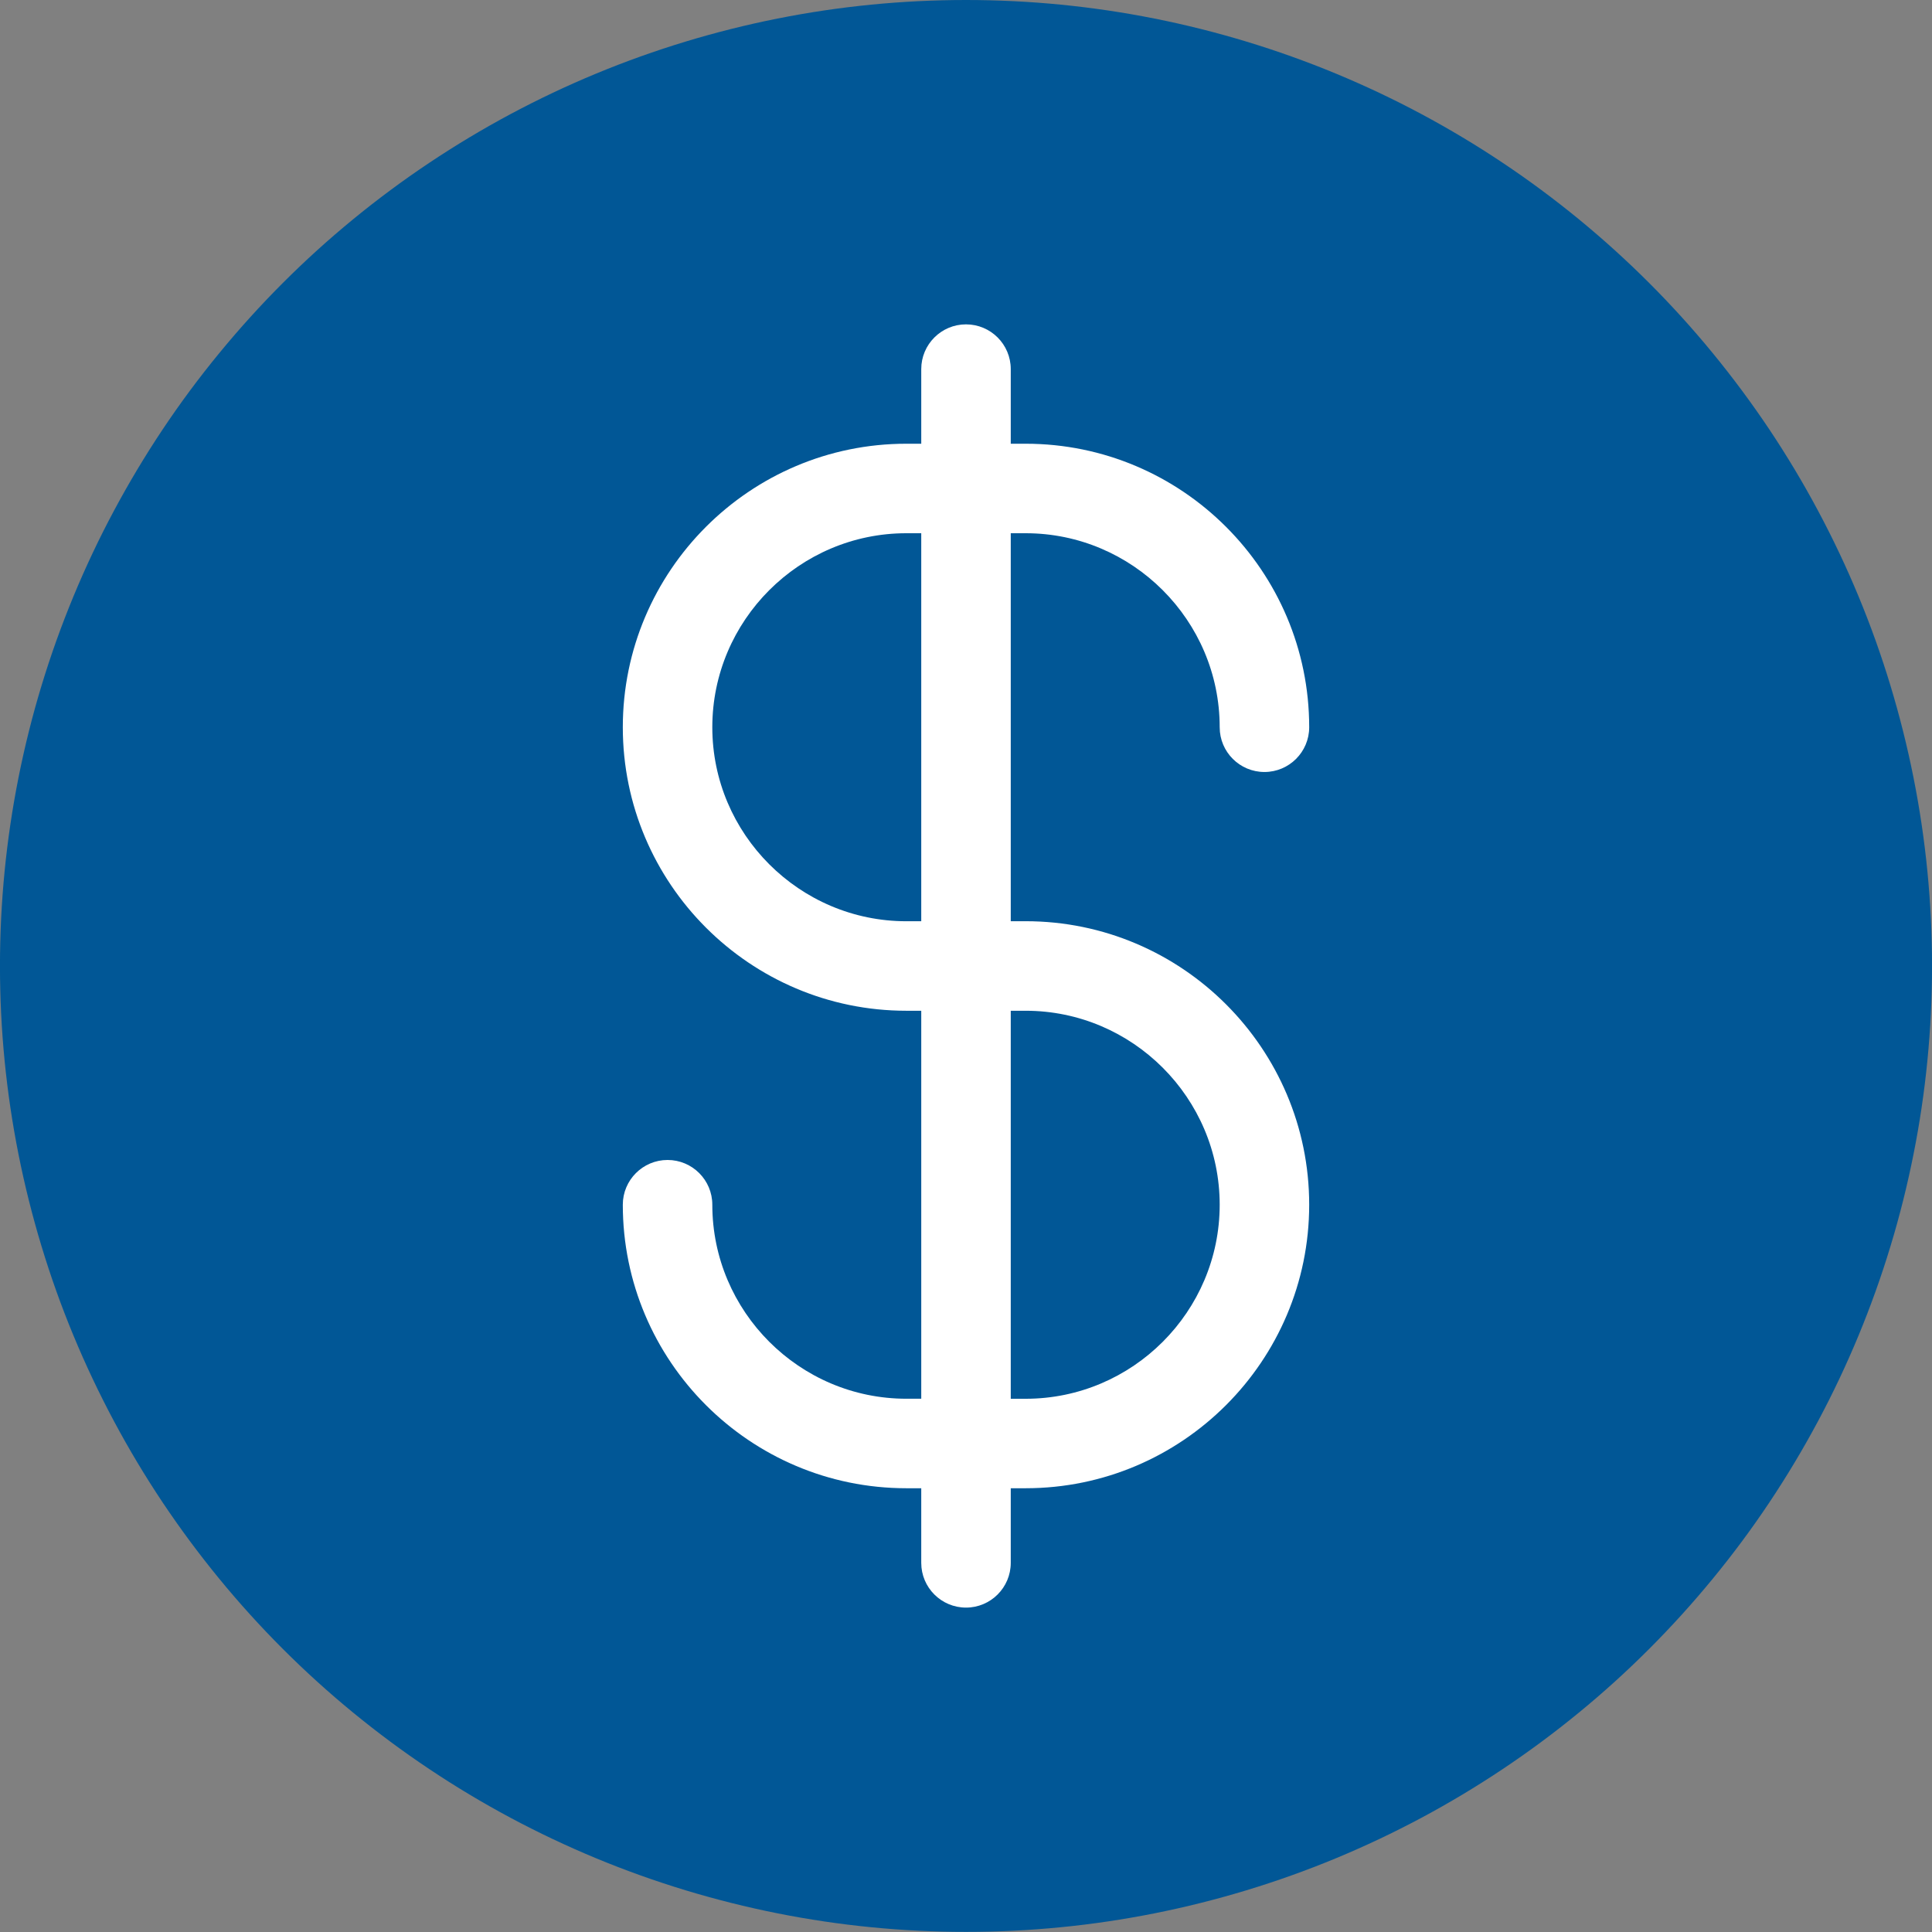
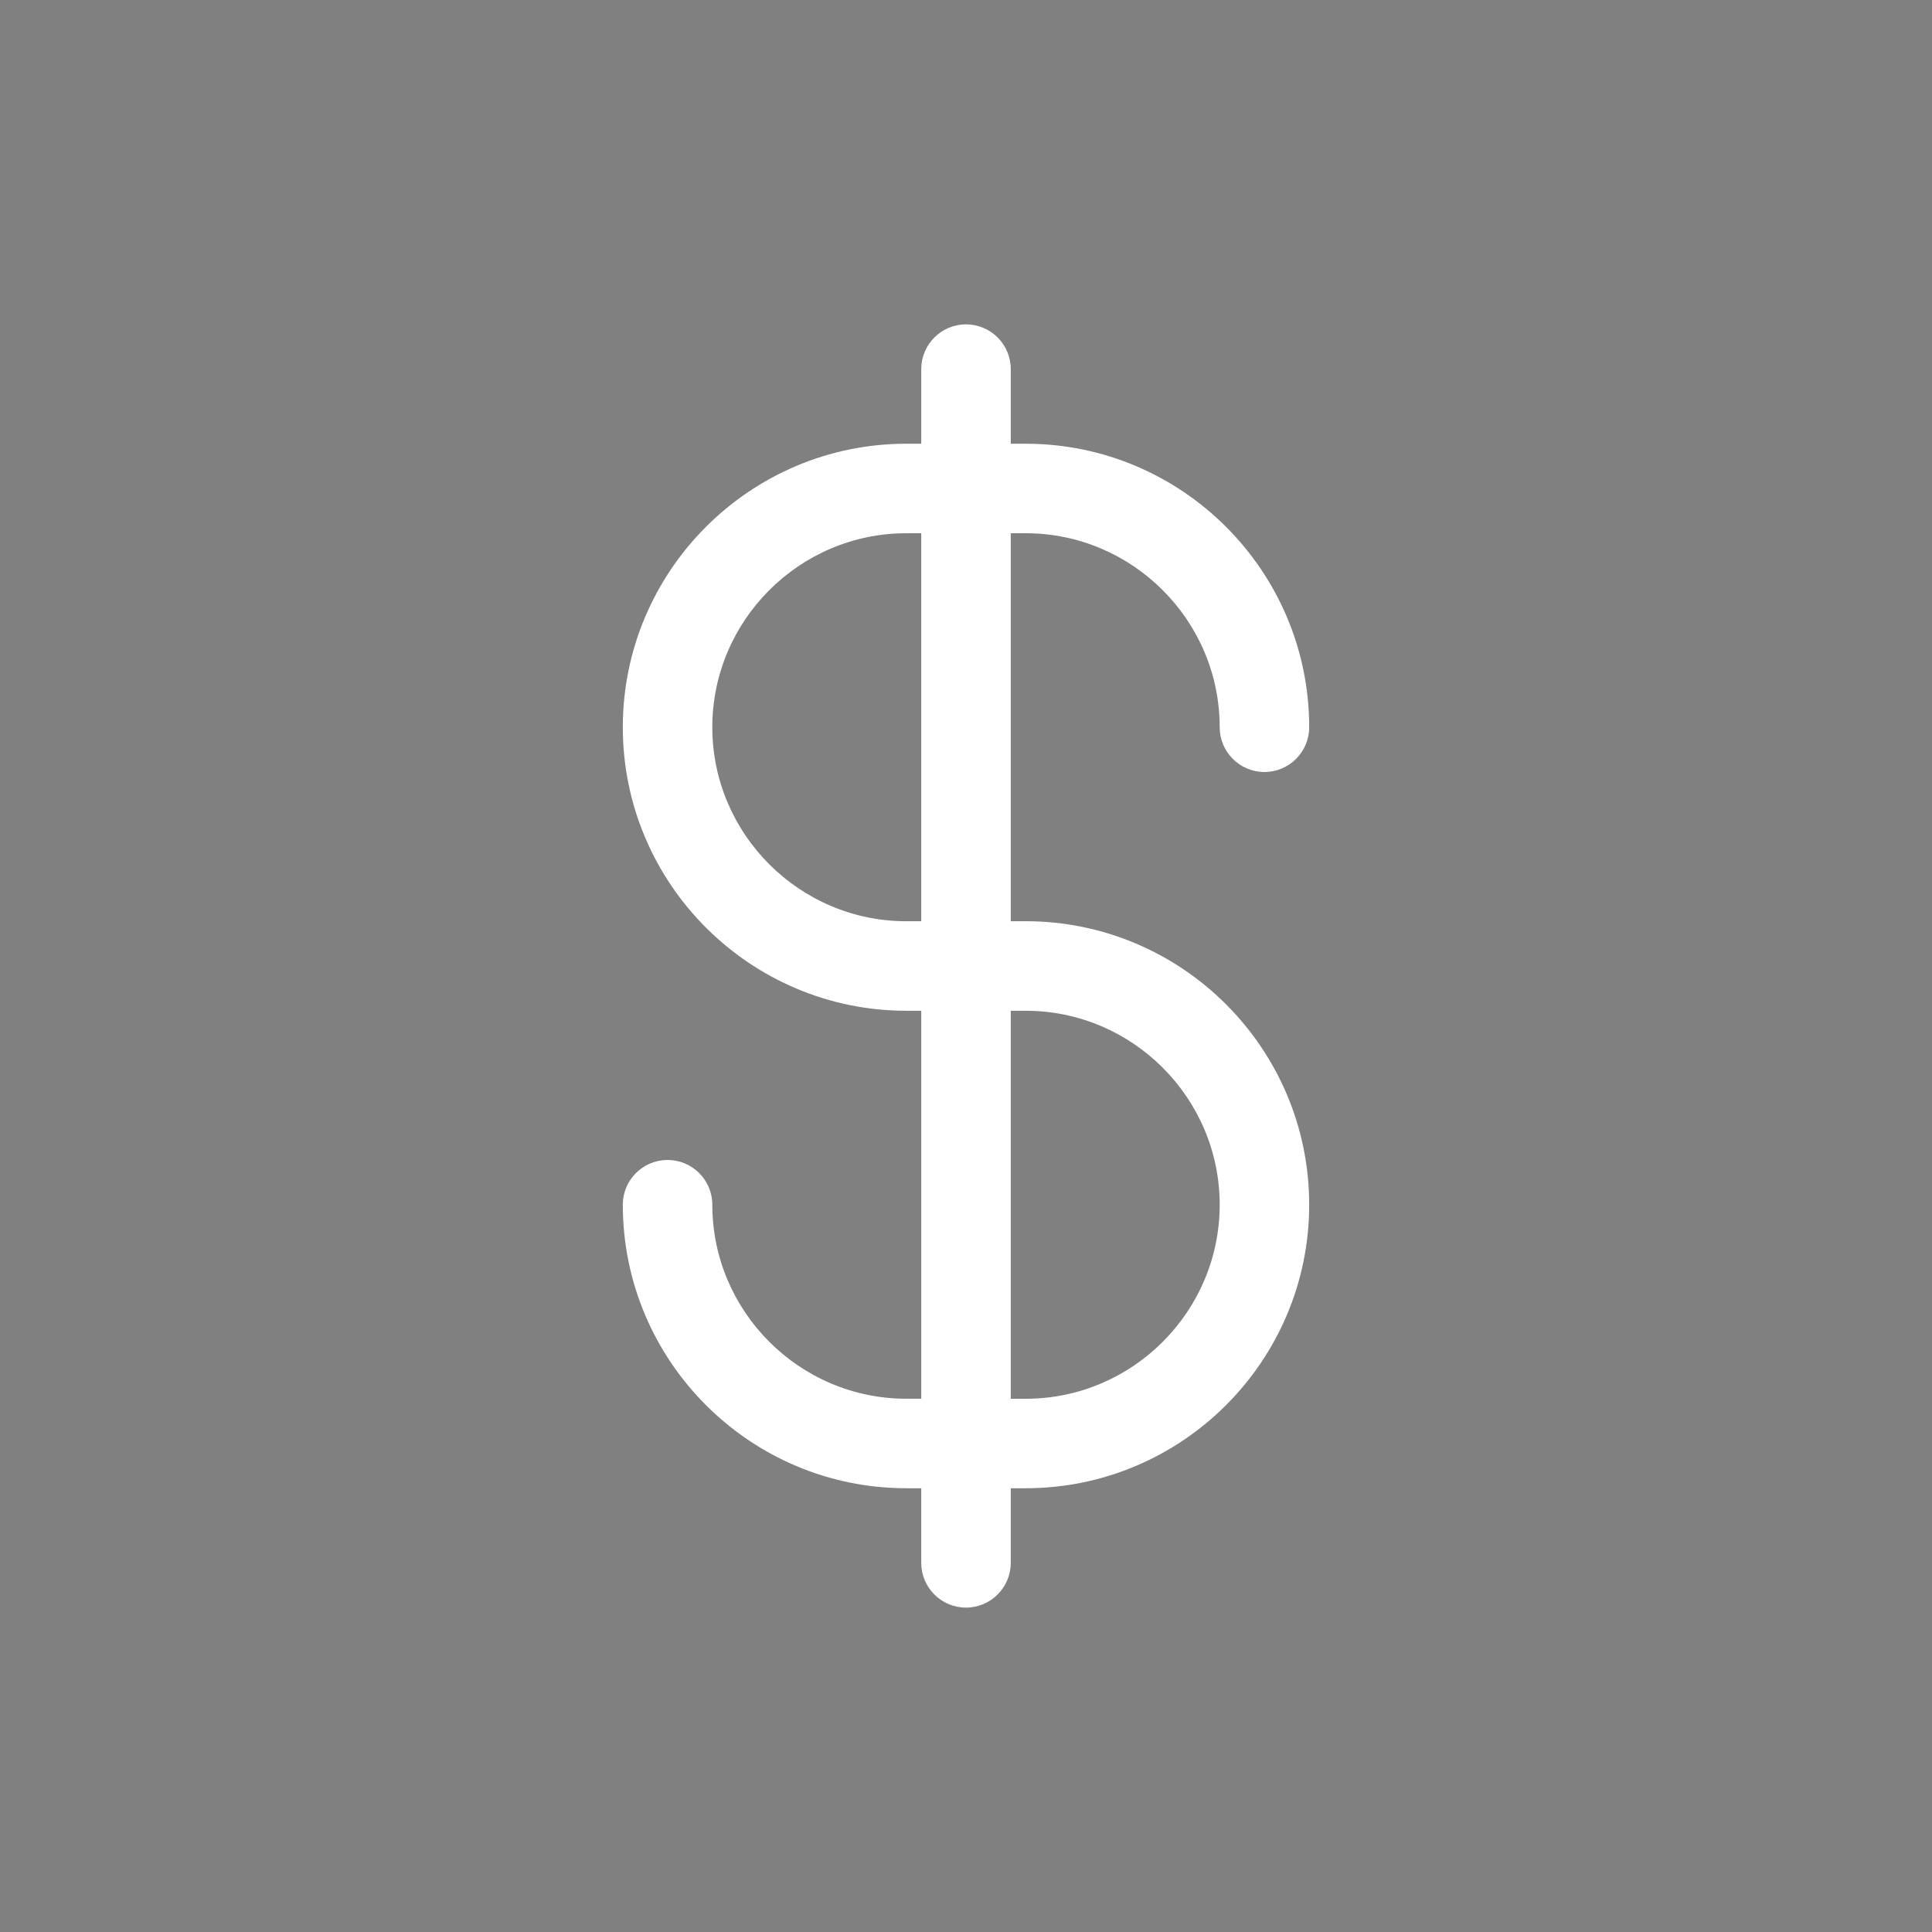
<svg xmlns="http://www.w3.org/2000/svg" id="Layer_1" version="1.1" viewBox="0 0 55 55">
  <rect x="0" y="0" width="55" height="55" fill="#808080" stroke="none" />
-   <path d="M27.5,0c.901,0,1.799.044,2.695.132.896.088,1.786.22,2.67.396s1.756.395,2.618.656c.862.262,1.709.564,2.541.909.832.345,1.645.729,2.44,1.154.794.425,1.566.887,2.315,1.388.749.5,1.471,1.036,2.168,1.607.696.571,1.363,1.175,2,1.812.637.637,1.241,1.303,1.812,2,.571.696,1.107,1.419,1.608,2.167.5.749.963,1.521,1.387,2.315s.809,1.607,1.154,2.439c.345.832.648,1.679.909,2.541.261.862.48,1.734.656,2.618.176.884.308,1.773.396,2.67.088.896.132,1.794.132,2.695s-.044,1.799-.132,2.695c-.088.896-.22,1.786-.396,2.669-.176.884-.394,1.756-.656,2.618-.261.862-.565,1.709-.909,2.541-.345.832-.729,1.645-1.154,2.439s-.887,1.566-1.387,2.315c-.5.749-1.036,1.471-1.608,2.167-.571.696-1.176,1.363-1.812,2-.637.637-1.303,1.241-2,1.812-.696.571-1.419,1.107-2.168,1.607-.749.5-1.521.963-2.315,1.388-.794.424-1.608.809-2.44,1.154-.832.345-1.679.647-2.541.909-.862.261-1.734.48-2.618.656s-1.773.308-2.67.396c-.896.088-1.795.132-2.695.132s-1.799-.044-2.695-.132c-.896-.088-1.786-.22-2.67-.396s-1.756-.395-2.618-.656c-.862-.262-1.709-.564-2.541-.909s-1.645-.729-2.44-1.154c-.794-.425-1.566-.887-2.315-1.388-.749-.5-1.471-1.036-2.168-1.607-.696-.571-1.363-1.175-2-1.812-.637-.637-1.241-1.303-1.812-2-.571-.696-1.107-1.419-1.608-2.167-.5-.749-.963-1.521-1.387-2.315s-.809-1.607-1.154-2.439c-.345-.832-.648-1.679-.909-2.541-.261-.862-.48-1.734-.656-2.618-.176-.883-.308-1.773-.396-2.669-.088-.896-.132-1.794-.132-2.695s.044-1.799.132-2.695c.088-.896.22-1.786.396-2.67.176-.883.394-1.756.656-2.618.261-.862.565-1.709.909-2.541.345-.832.729-1.645,1.154-2.439s.887-1.566,1.387-2.315c.5-.749,1.036-1.471,1.608-2.167.571-.696,1.176-1.363,1.812-2,.637-.637,1.303-1.241,2-1.812.696-.571,1.419-1.107,2.168-1.607.749-.5,1.521-.963,2.315-1.388.794-.424,1.607-.809,2.44-1.154s1.679-.647,2.541-.909c.862-.261,1.734-.48,2.618-.656s1.773-.308,2.67-.396c.896-.088,1.795-.132,2.695-.132Z" fill="#015796" />
  <path d="M29.199,15.18c3.04,0,5.523,2.482,5.523,5.523,0,.704.571,1.274,1.274,1.274s1.274-.571,1.274-1.274c0-4.451-3.621-8.071-8.071-8.071h-.425v-2.124c0-.704-.571-1.274-1.274-1.274s-1.274.571-1.274,1.274v2.124h-.425c-4.451,0-8.071,3.621-8.071,8.071s3.621,8.071,8.071,8.071h.425v11.045h-.425c-3.04,0-5.523-2.482-5.523-5.523,0-.704-.571-1.274-1.274-1.274s-1.274.571-1.274,1.274c0,4.451,3.621,8.071,8.071,8.071h.425v2.124c0,.704.571,1.274,1.274,1.274s1.274-.571,1.274-1.274v-2.124h.425c4.451,0,8.071-3.621,8.071-8.071s-3.621-8.071-8.071-8.071h-.425v-11.045h.425ZM29.199,28.774c3.04,0,5.523,2.482,5.523,5.523s-2.482,5.523-5.523,5.523h-.425v-11.045h.425ZM26.226,26.226h-.425c-3.04,0-5.523-2.482-5.523-5.523s2.482-5.523,5.523-5.523h.425v11.045Z" fill="#fff" />
</svg>